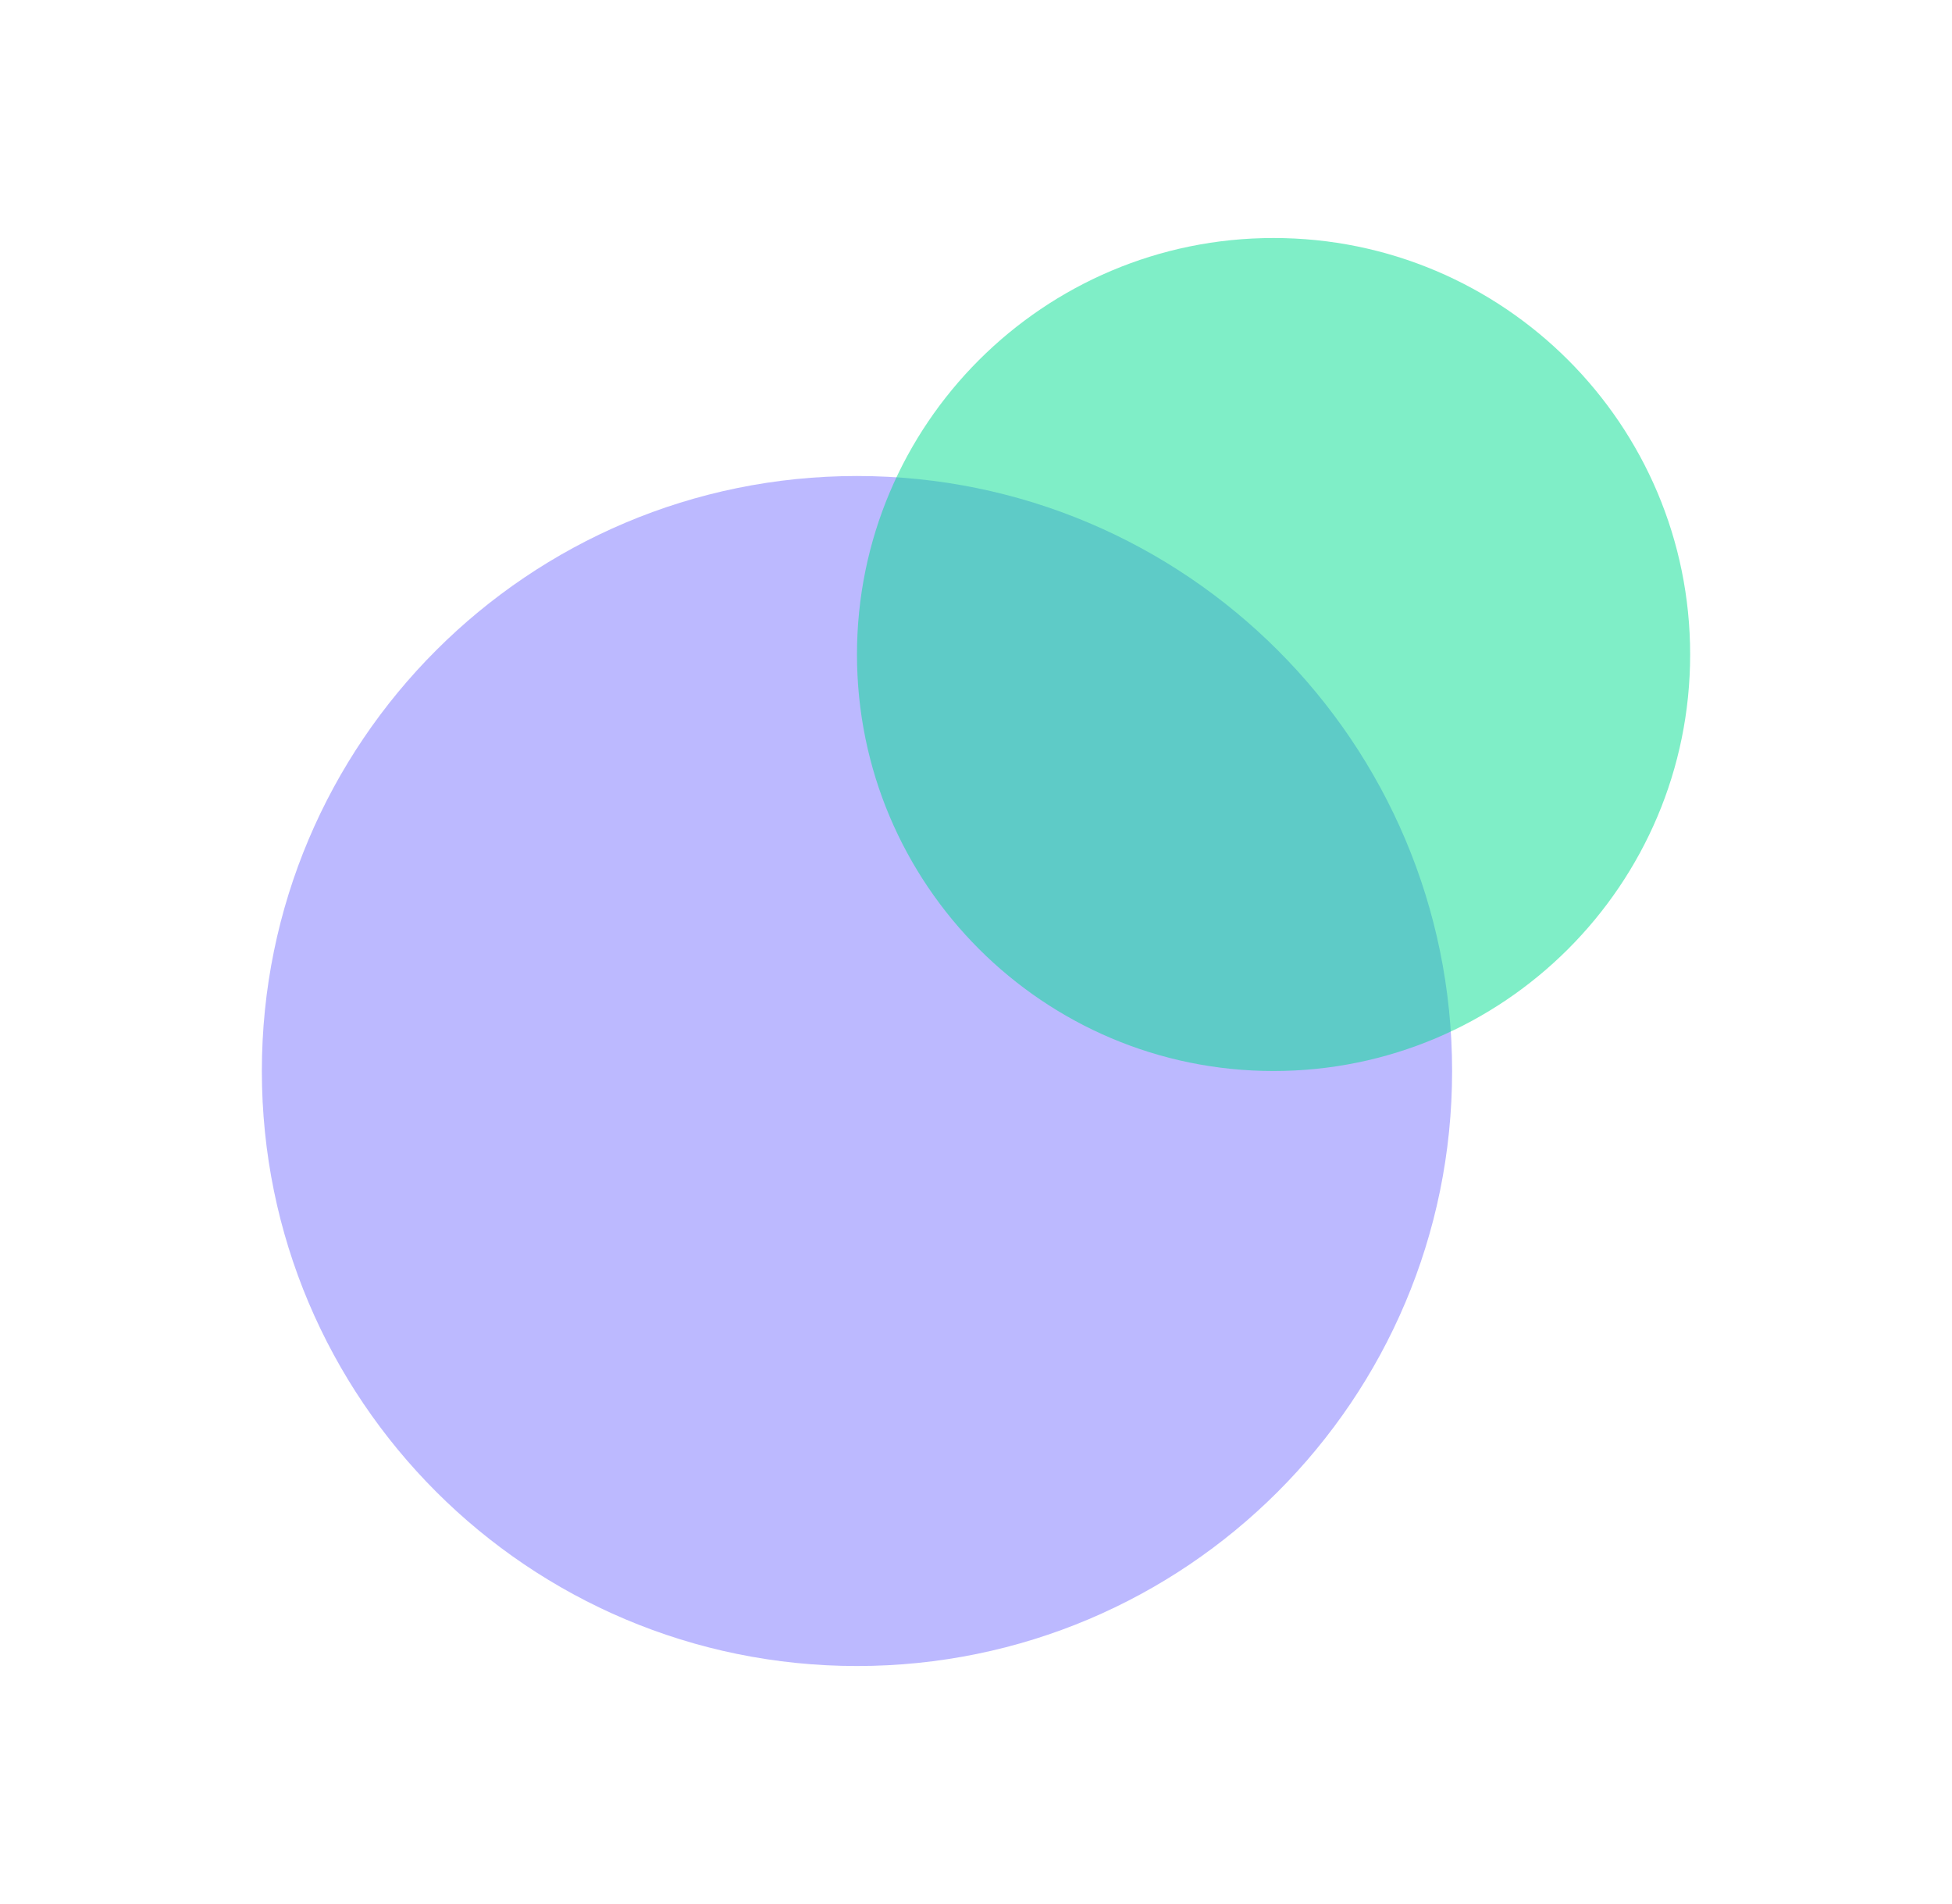
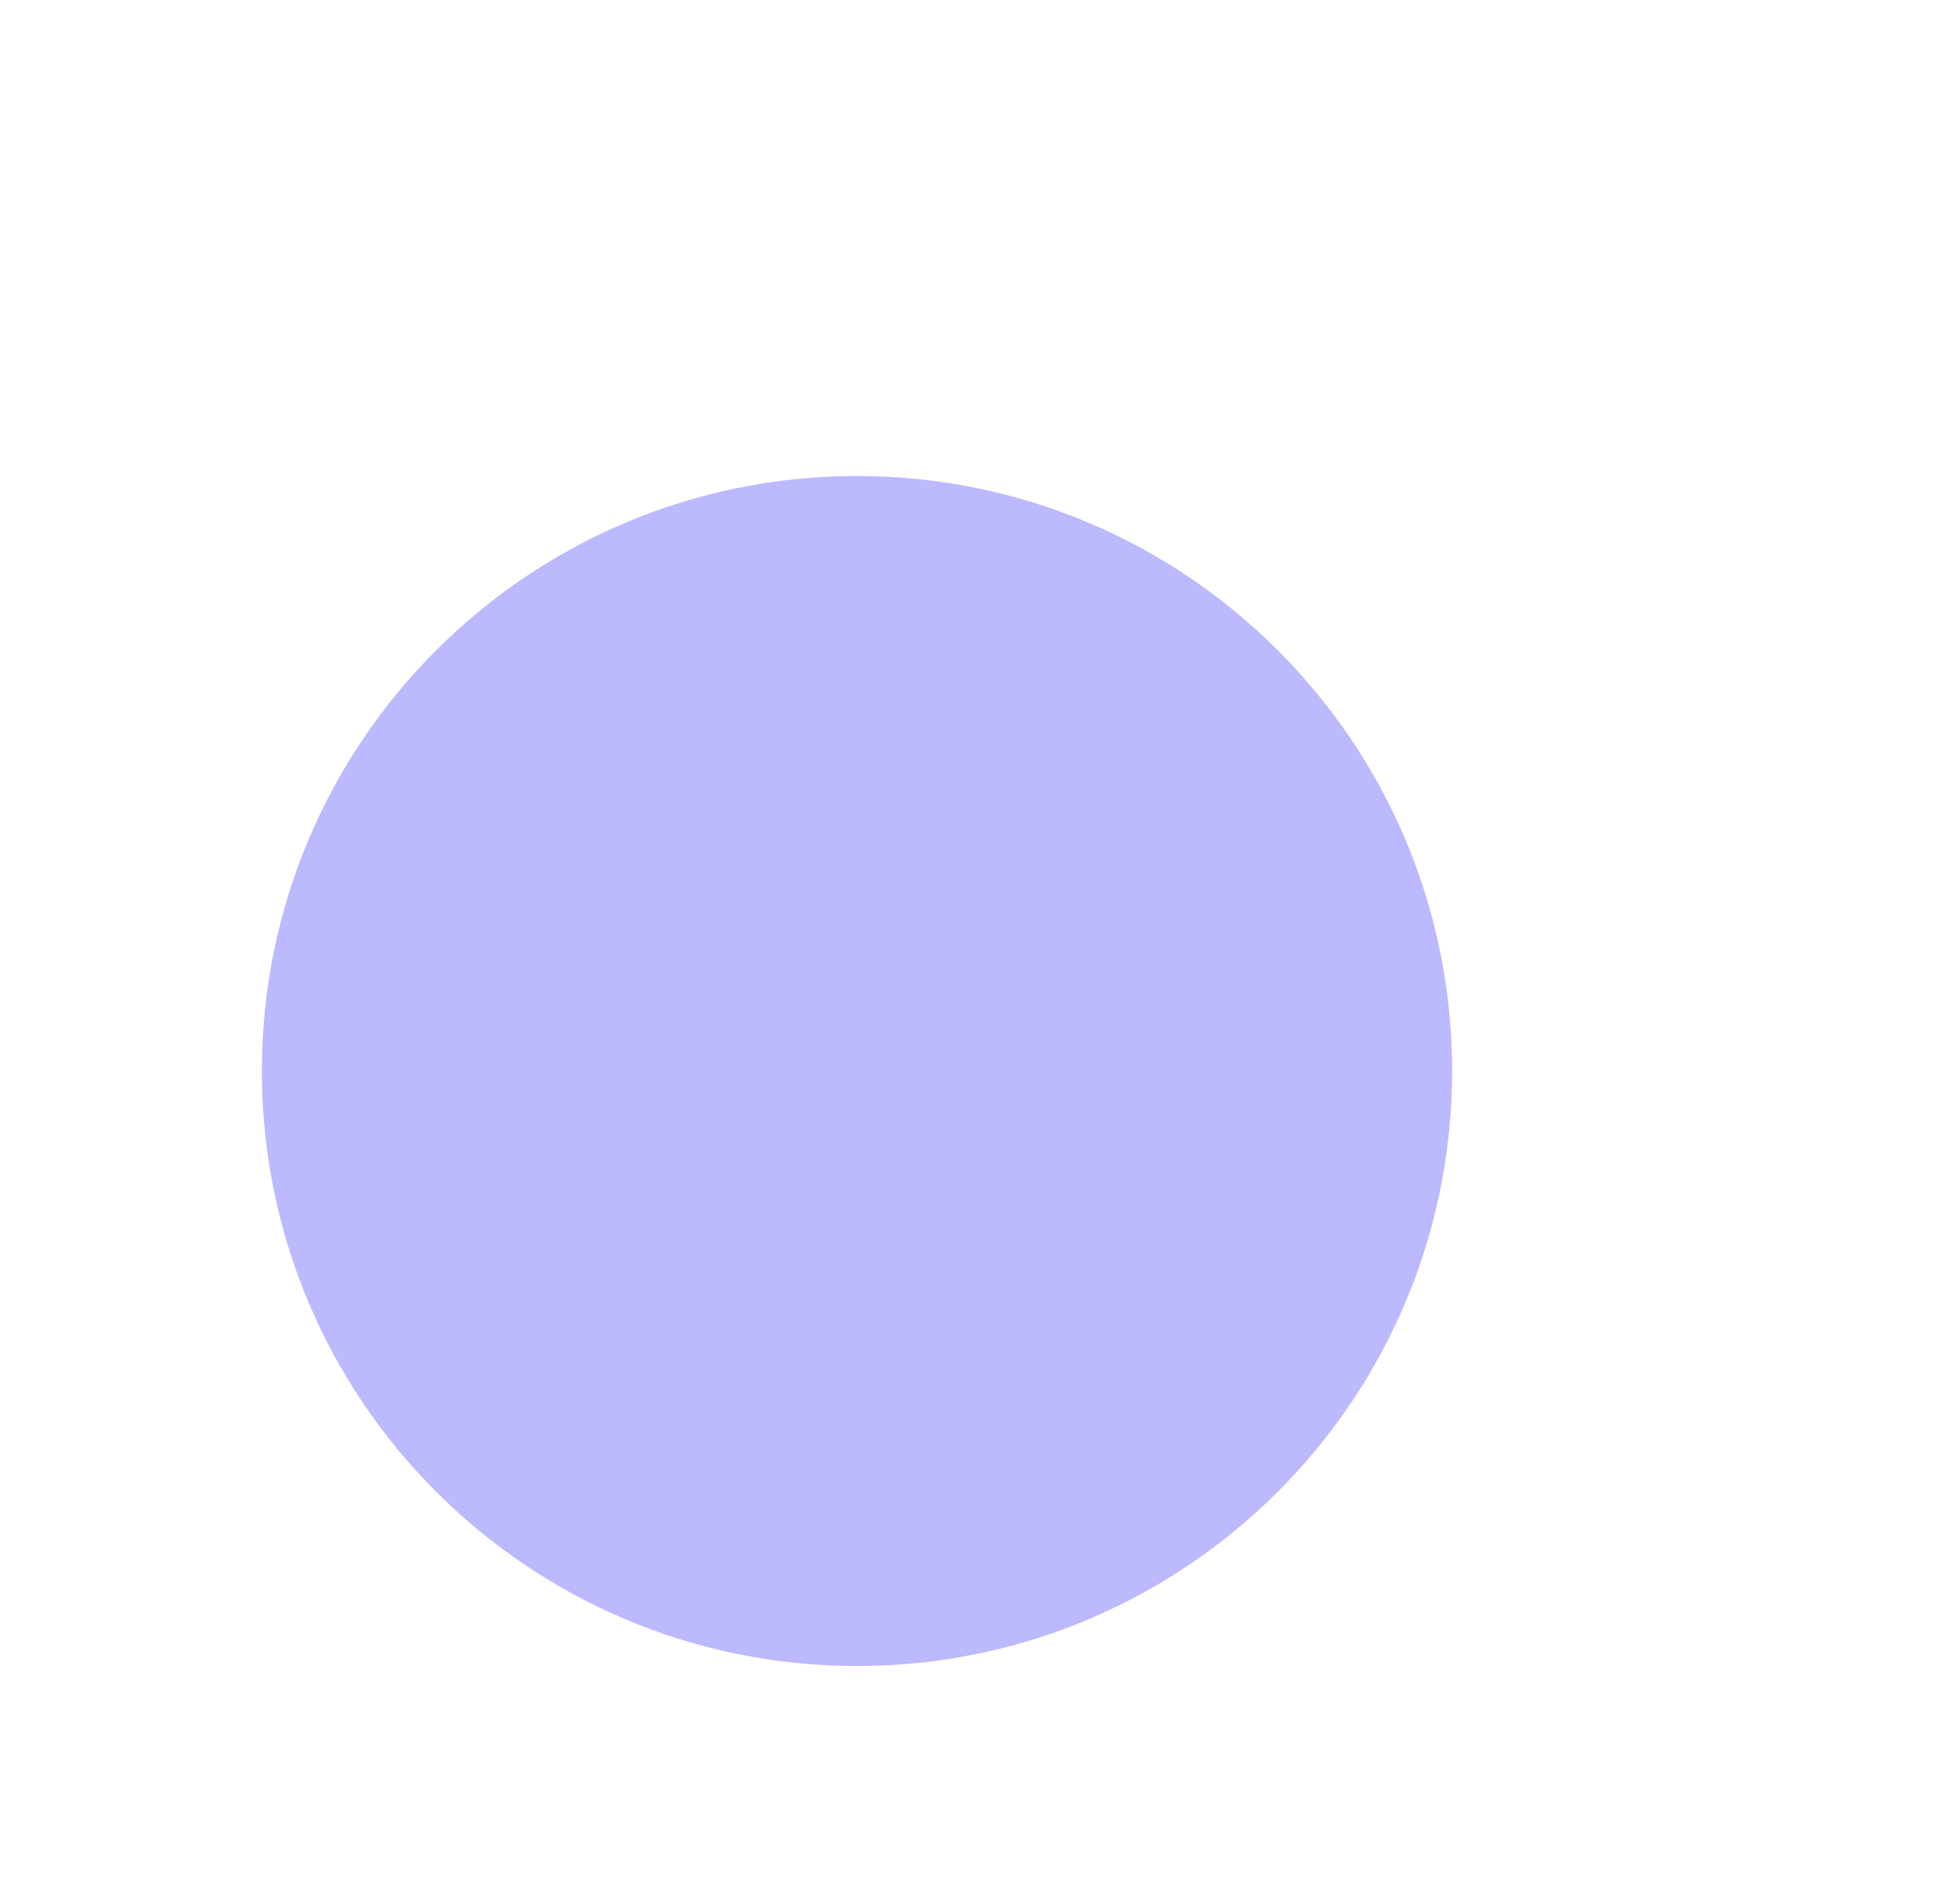
<svg xmlns="http://www.w3.org/2000/svg" width="41" height="40" viewBox="0 0 41 40" fill="none">
  <g opacity="0.5">
    <g style="mix-blend-mode:multiply">
      <path d="M18 35C24.904 35 30.5 29.404 30.5 22.5C30.5 15.597 24.904 10 18 10C11.096 10 5.5 15.597 5.5 22.5C5.5 29.404 11.096 35 18 35Z" fill="#7A73FF" />
    </g>
  </g>
  <g opacity="0.5">
    <g style="mix-blend-mode:multiply">
-       <path d="M26.75 22.5C31.582 22.5 35.5 18.583 35.5 13.75C35.5 8.918 31.582 5 26.75 5C21.918 5 18 8.918 18 13.75C18 18.583 21.918 22.5 26.75 22.5Z" fill="#00DE90" />
-     </g>
+       </g>
  </g>
</svg>